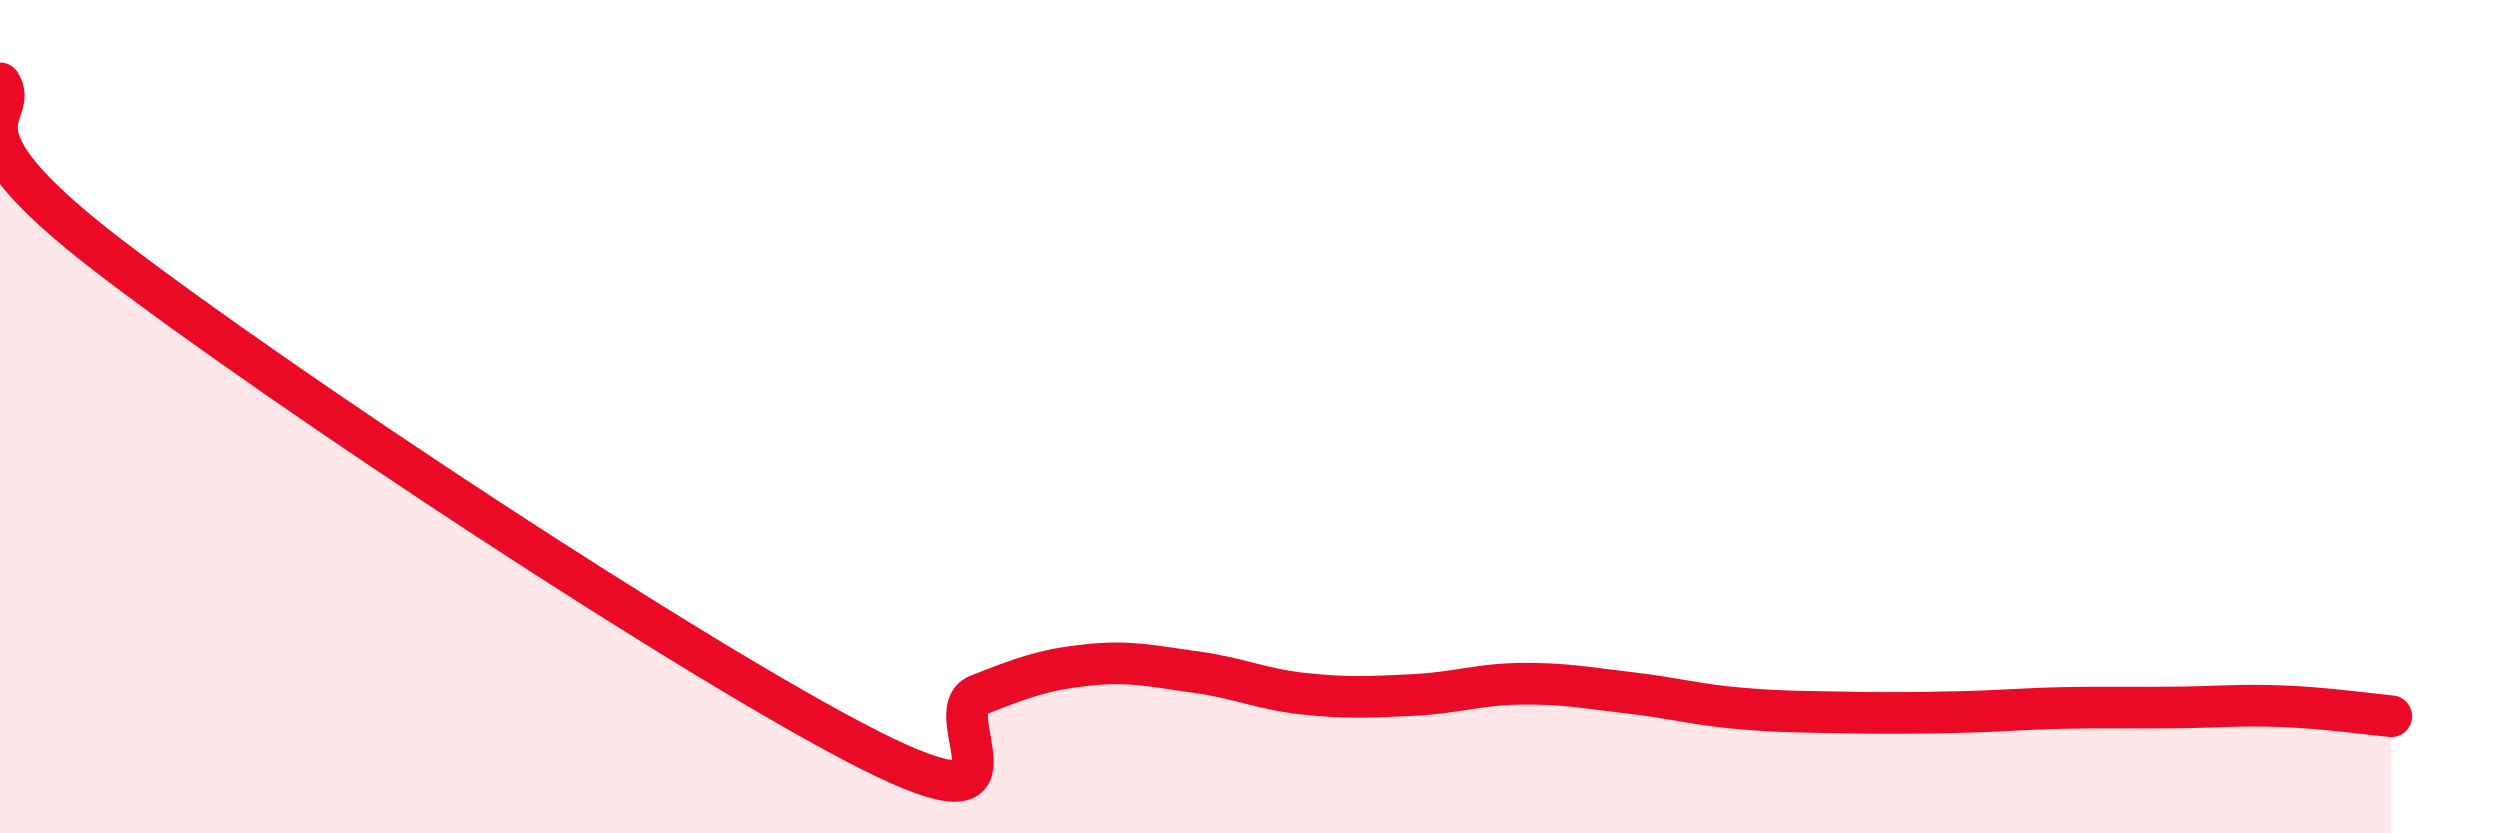
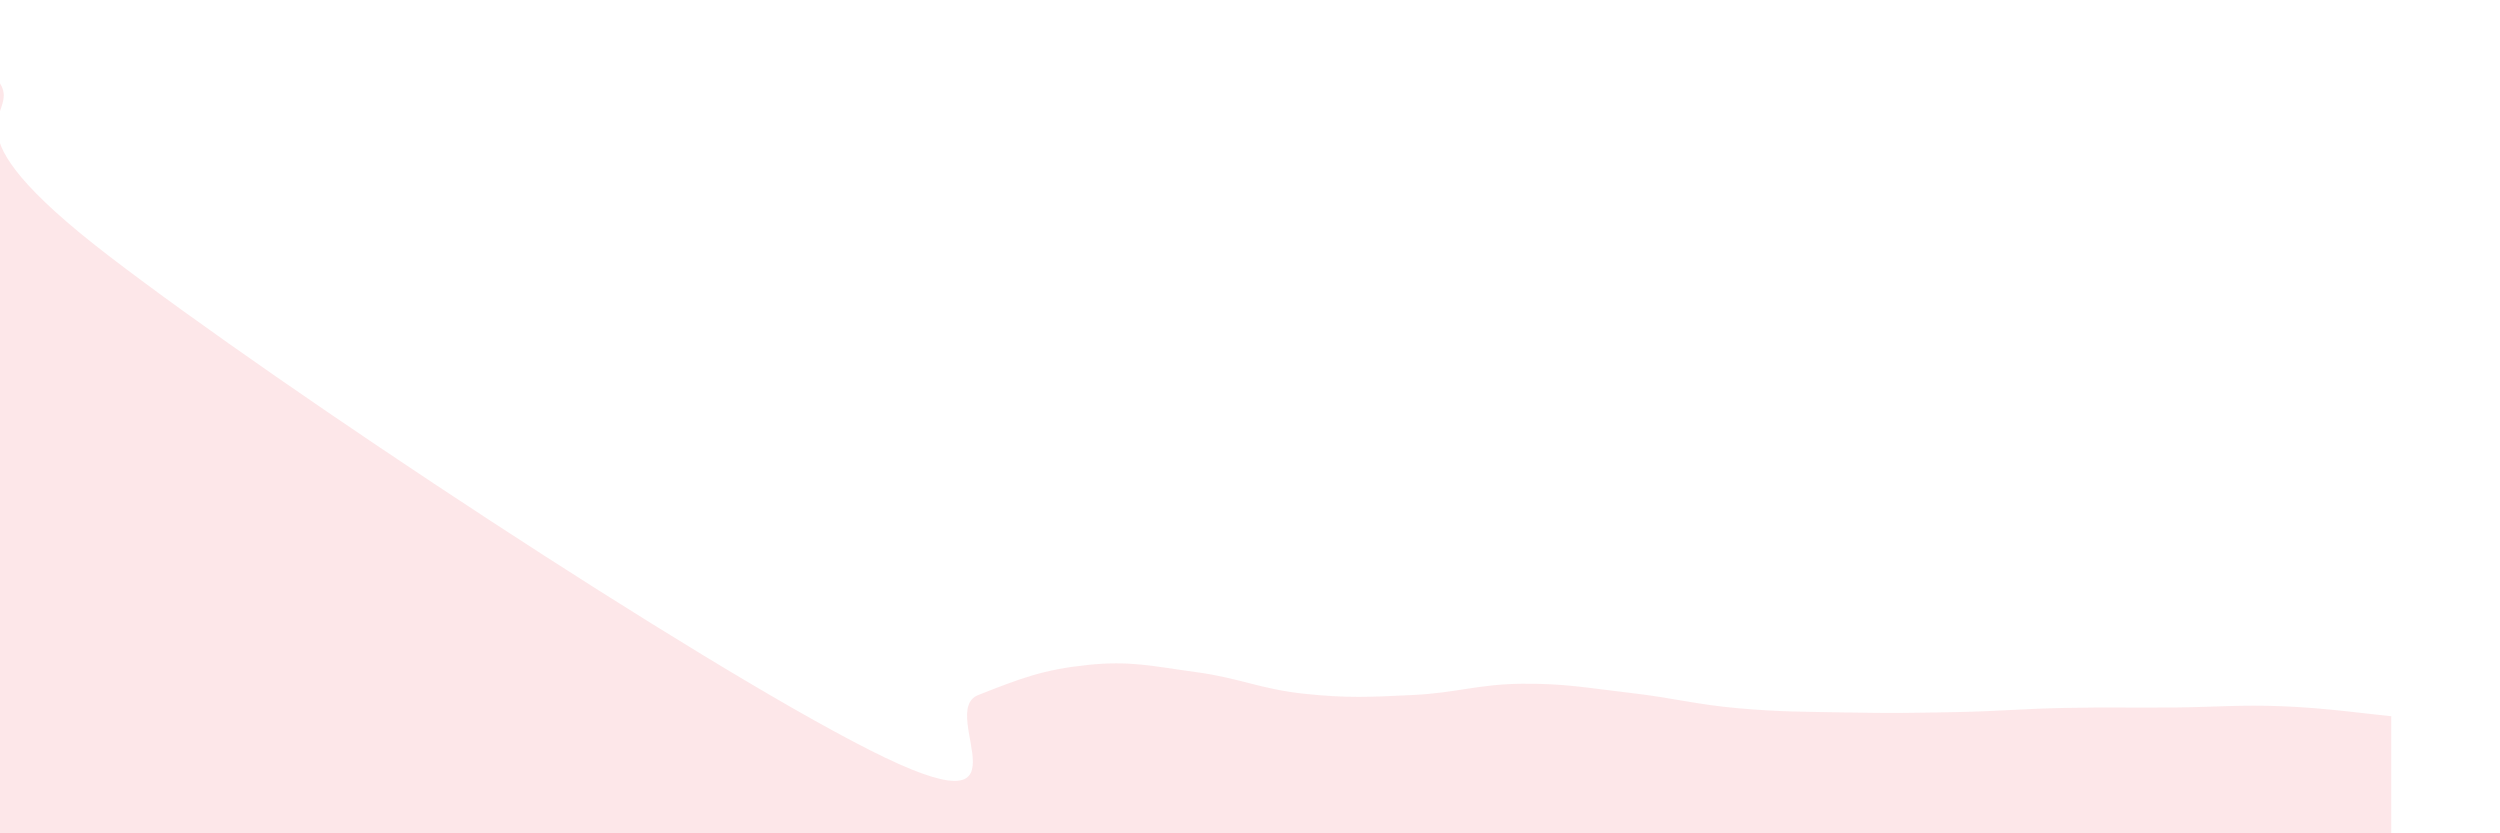
<svg xmlns="http://www.w3.org/2000/svg" width="60" height="20" viewBox="0 0 60 20">
  <path d="M 0,2 C 0.52,2.83 -1.56,2.94 2.61,6.14 C 6.78,9.34 16.7,15.89 20.87,18 C 25.04,20.11 22.44,17.09 23.48,16.68 C 24.52,16.27 25.05,16.07 26.09,15.96 C 27.13,15.85 27.66,15.99 28.7,16.13 C 29.74,16.27 30.26,16.54 31.3,16.65 C 32.34,16.76 32.87,16.73 33.91,16.68 C 34.95,16.63 35.48,16.42 36.52,16.41 C 37.56,16.4 38.09,16.51 39.13,16.63 C 40.17,16.75 40.7,16.91 41.74,17 C 42.78,17.09 43.31,17.08 44.35,17.1 C 45.39,17.12 45.92,17.11 46.96,17.09 C 48,17.07 48.53,17.01 49.57,16.99 C 50.61,16.97 51.13,16.99 52.17,16.98 C 53.21,16.97 53.74,16.91 54.78,16.95 C 55.82,16.99 56.87,17.14 57.39,17.19L57.39 20L0 20Z" fill="#EB0A25" opacity="0.1" stroke-linecap="round" stroke-linejoin="round" />
-   <path d="M 0,2 C 0.52,2.83 -1.56,2.94 2.61,6.14 C 6.78,9.34 16.7,15.89 20.87,18 C 25.04,20.11 22.44,17.09 23.48,16.68 C 24.52,16.27 25.05,16.07 26.09,15.96 C 27.13,15.85 27.66,15.99 28.7,16.13 C 29.74,16.27 30.26,16.54 31.3,16.65 C 32.34,16.76 32.87,16.73 33.91,16.68 C 34.95,16.63 35.48,16.42 36.52,16.41 C 37.56,16.4 38.09,16.51 39.13,16.63 C 40.17,16.75 40.7,16.91 41.74,17 C 42.78,17.09 43.31,17.08 44.35,17.1 C 45.39,17.12 45.92,17.11 46.96,17.09 C 48,17.07 48.53,17.01 49.57,16.99 C 50.61,16.97 51.13,16.99 52.17,16.98 C 53.21,16.97 53.74,16.91 54.78,16.95 C 55.82,16.99 56.87,17.14 57.39,17.19" stroke="#EB0A25" stroke-width="1" fill="none" stroke-linecap="round" stroke-linejoin="round" />
</svg>